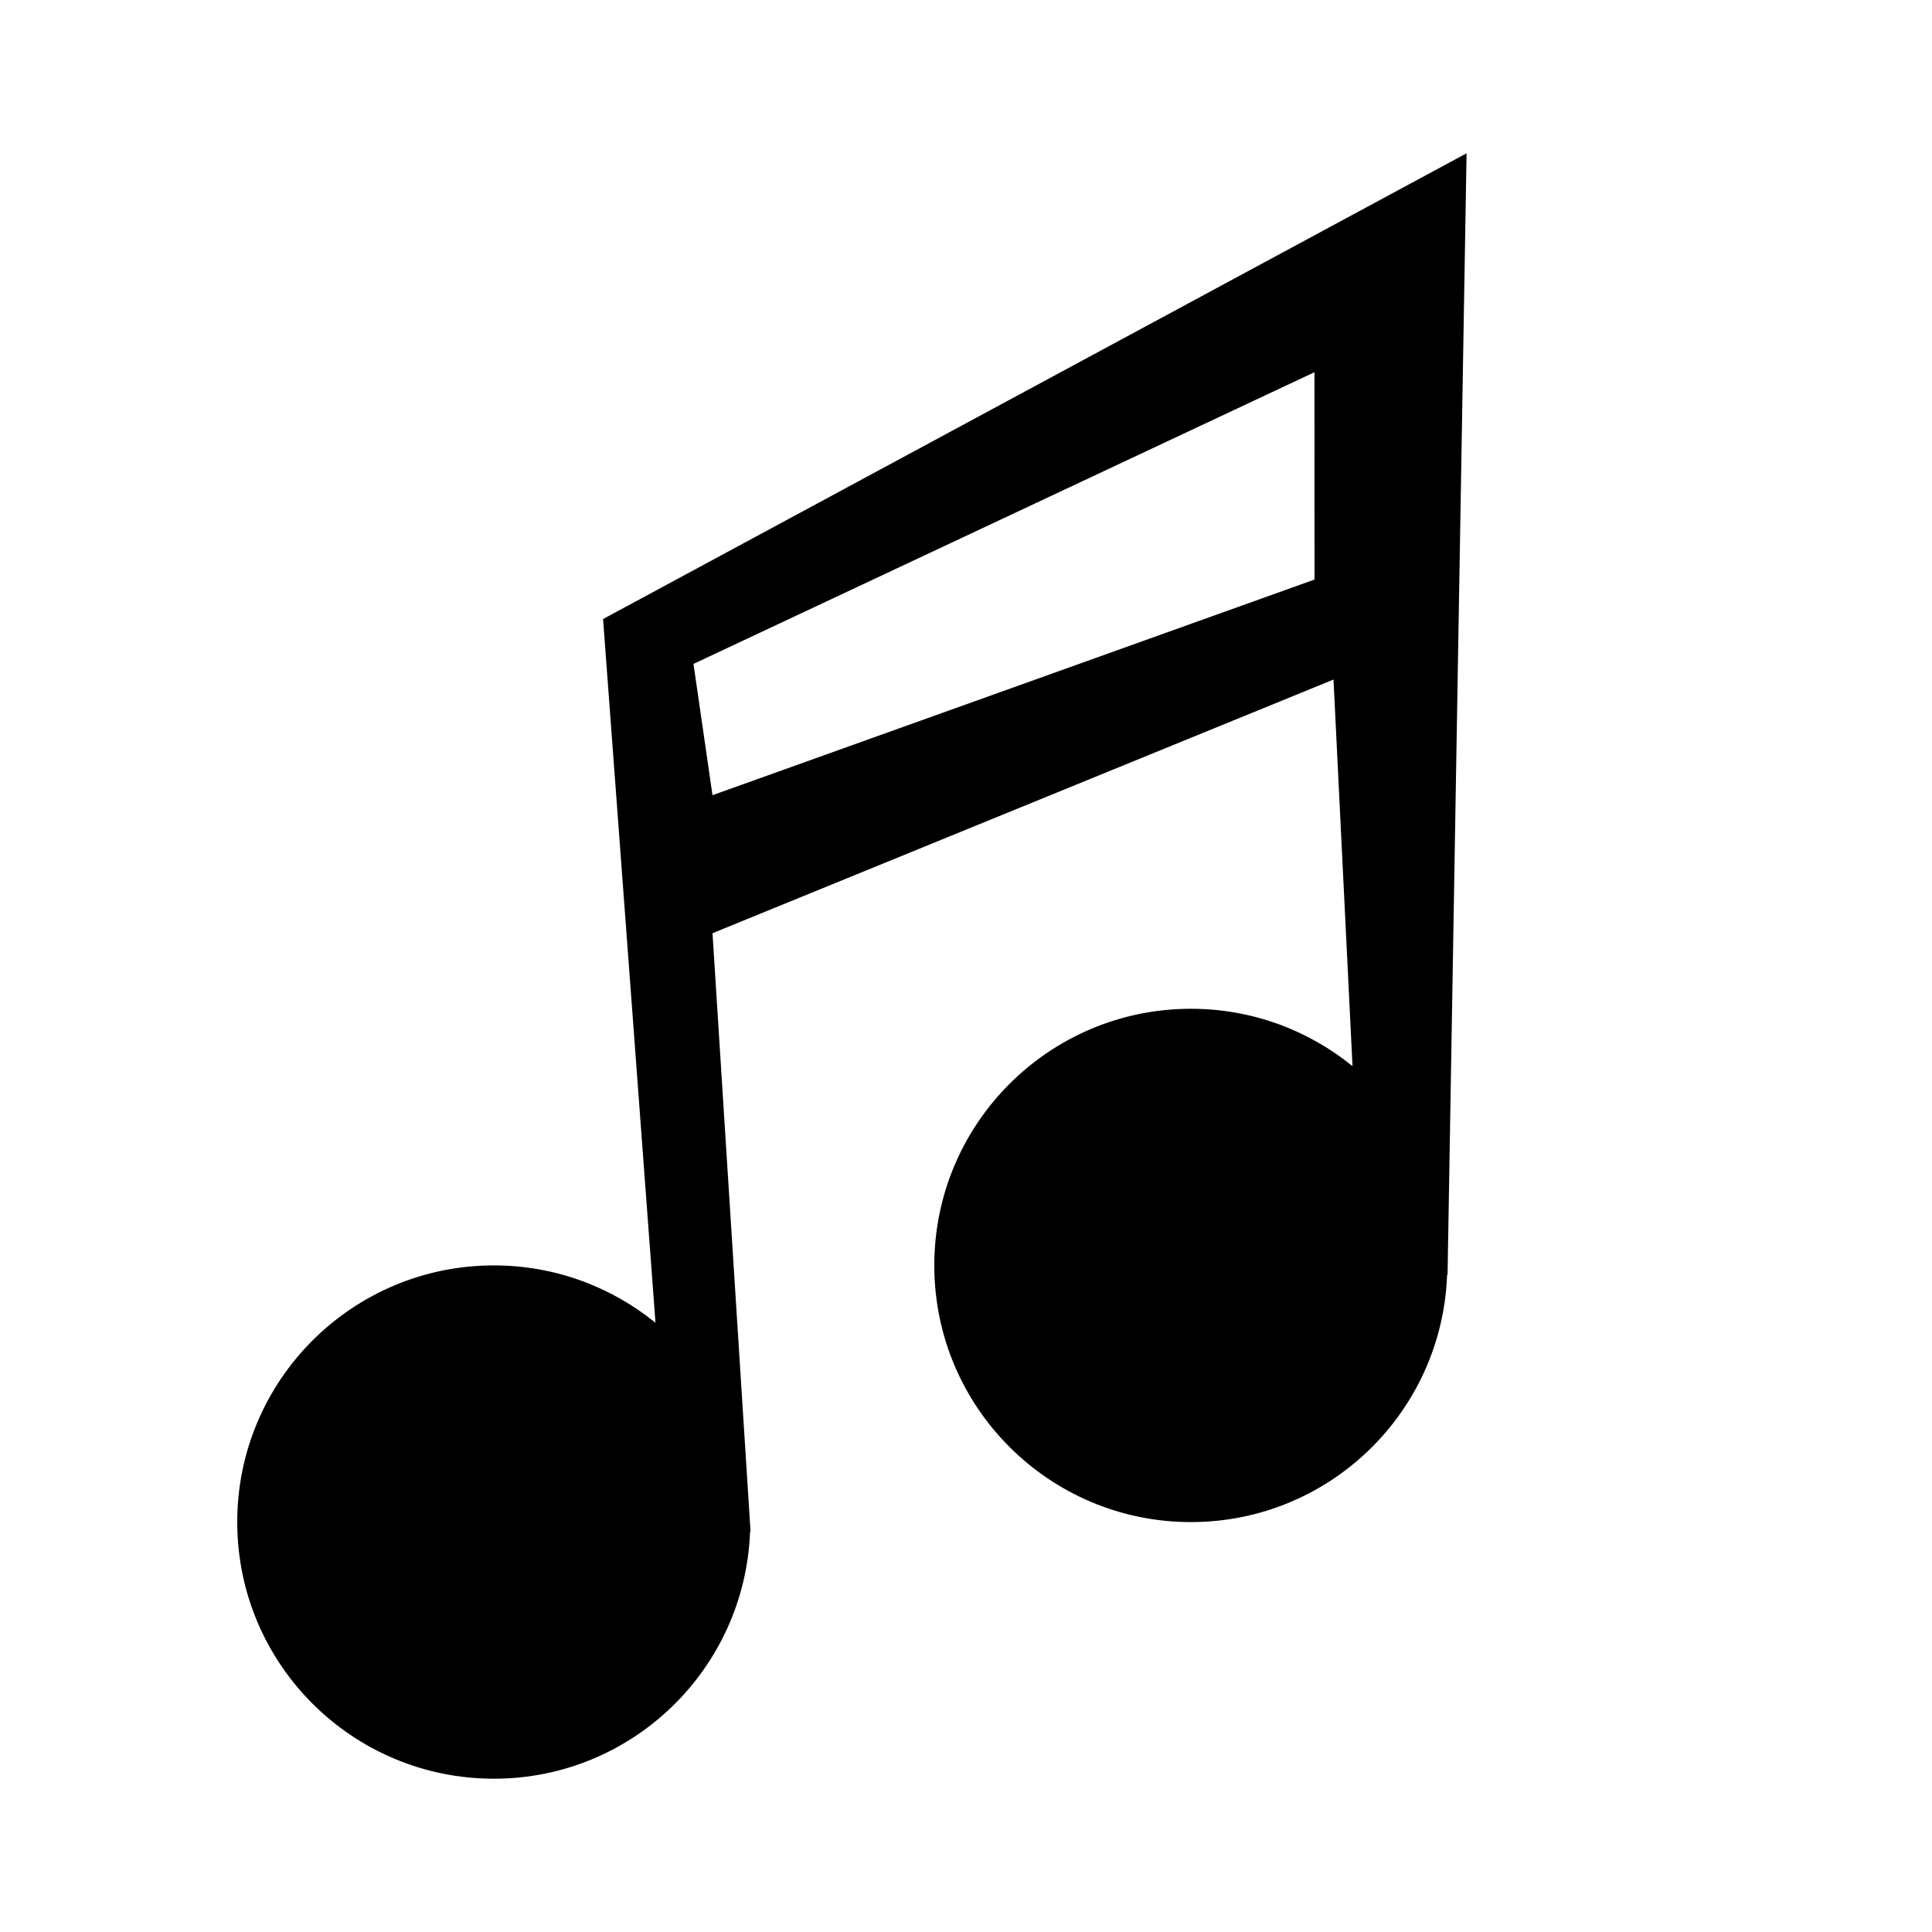
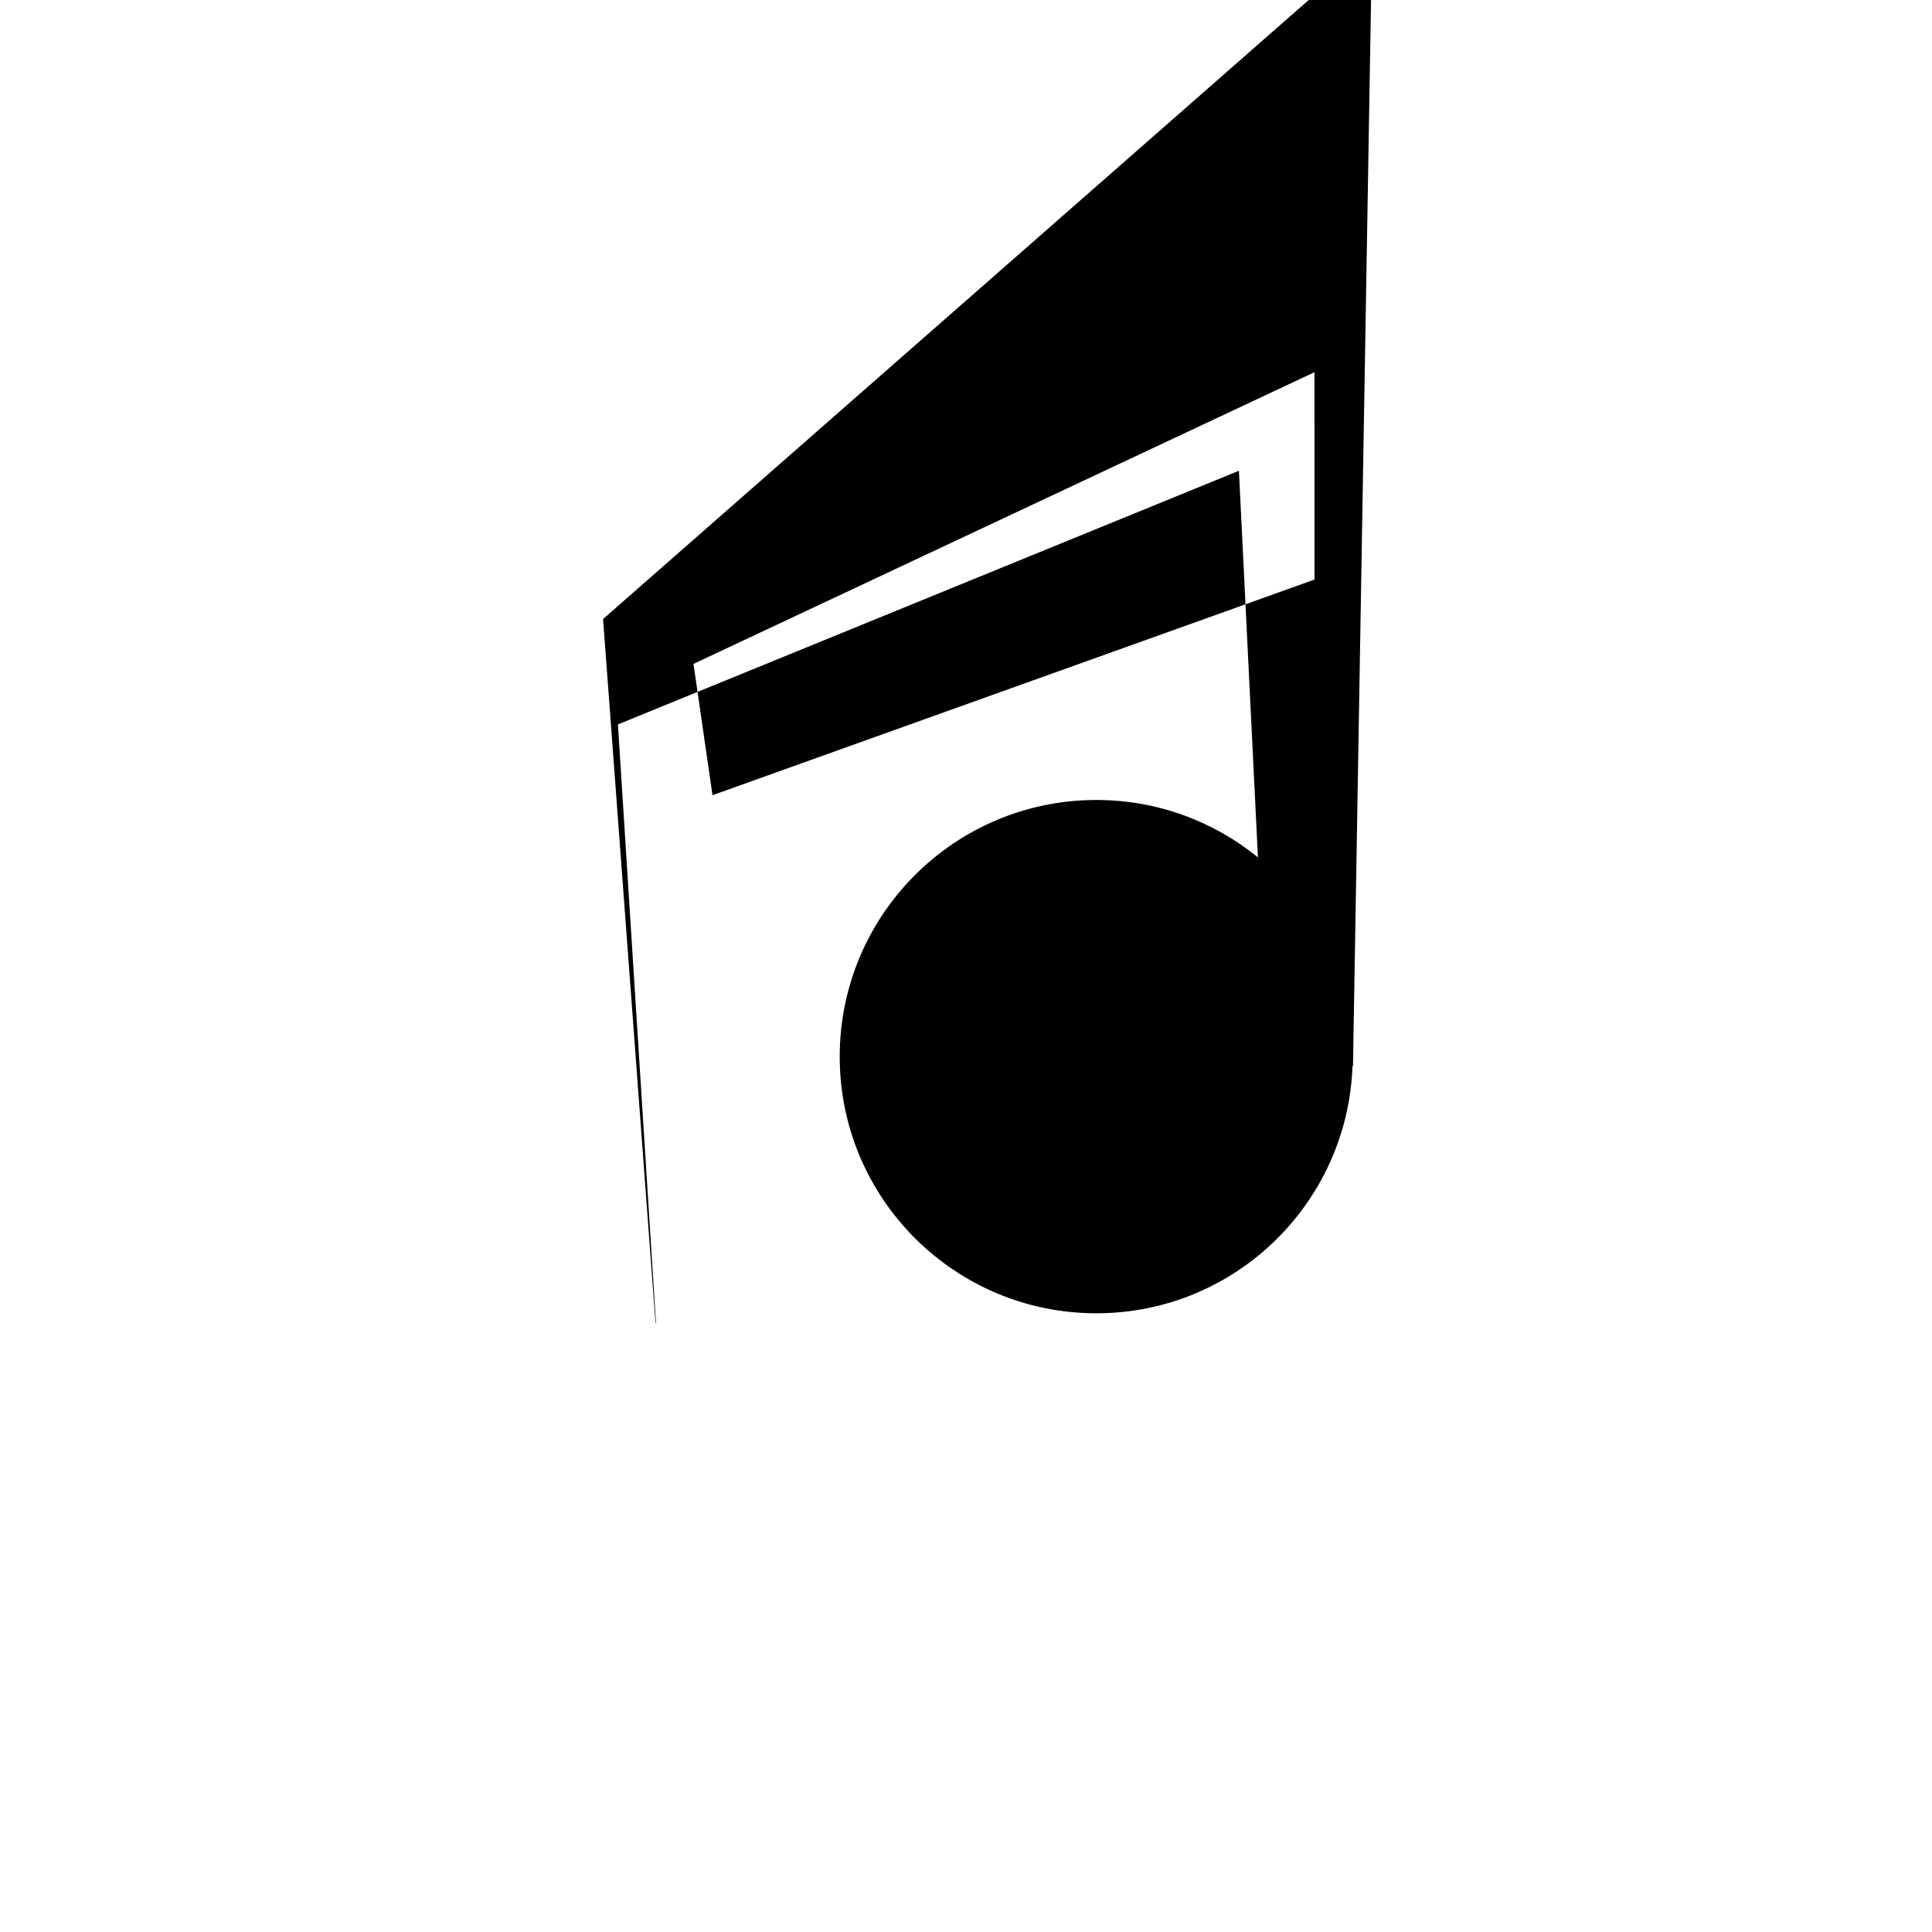
<svg xmlns="http://www.w3.org/2000/svg" fill="#000000" width="800px" height="800px" version="1.1" viewBox="144 144 512 512">
-   <path d="m303.82 308.05 13.891 186.5c-11.695-9.496-26.586-15.203-42.824-15.203-37.562 0-68.016 30.449-68.016 68.016 0 37.562 30.449 68.016 68.016 68.016 36.711 0 66.547-29.105 67.887-65.496h0.125l-10.078-158.57 164.57-67.223 5.039 102.45c-11.688-9.496-26.586-15.203-42.824-15.203-37.559 0-68.008 30.449-68.008 68.016 0 37.562 30.449 68.016 68.008 68.016 36.711 0 66.559-29.105 67.887-65.496h0.125l5.039-297.25zm188.54-10.461-159.54 57.148-5.039-34.797 164.57-77.301z" />
+   <path d="m303.82 308.05 13.891 186.5h0.125l-10.078-158.57 164.57-67.223 5.039 102.45c-11.688-9.496-26.586-15.203-42.824-15.203-37.559 0-68.008 30.449-68.008 68.016 0 37.562 30.449 68.016 68.008 68.016 36.711 0 66.559-29.105 67.887-65.496h0.125l5.039-297.25zm188.54-10.461-159.54 57.148-5.039-34.797 164.57-77.301z" />
</svg>